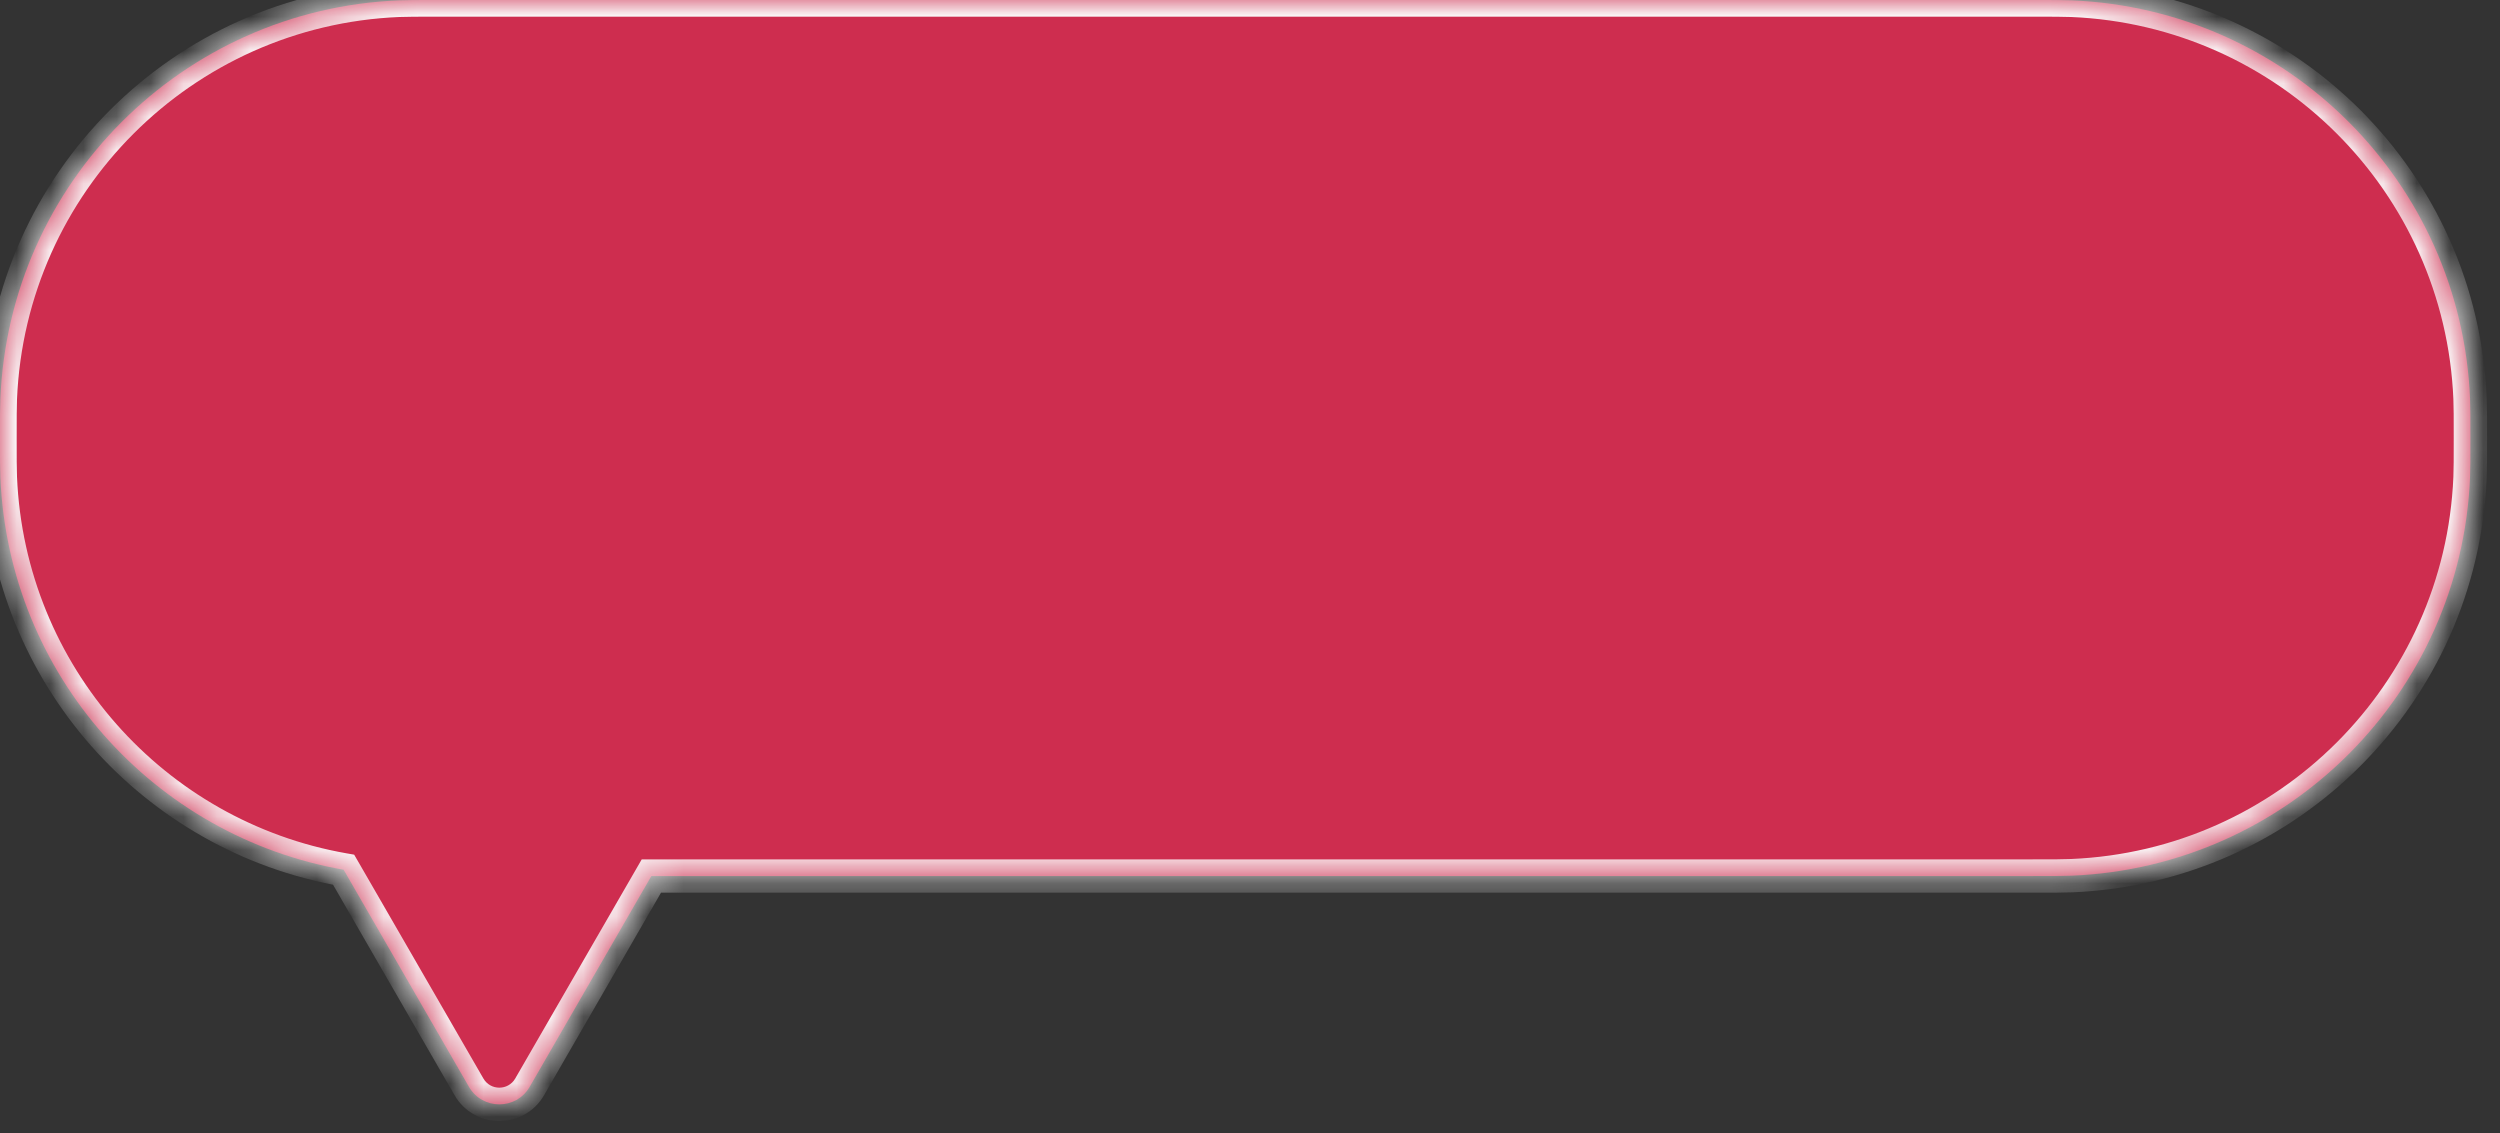
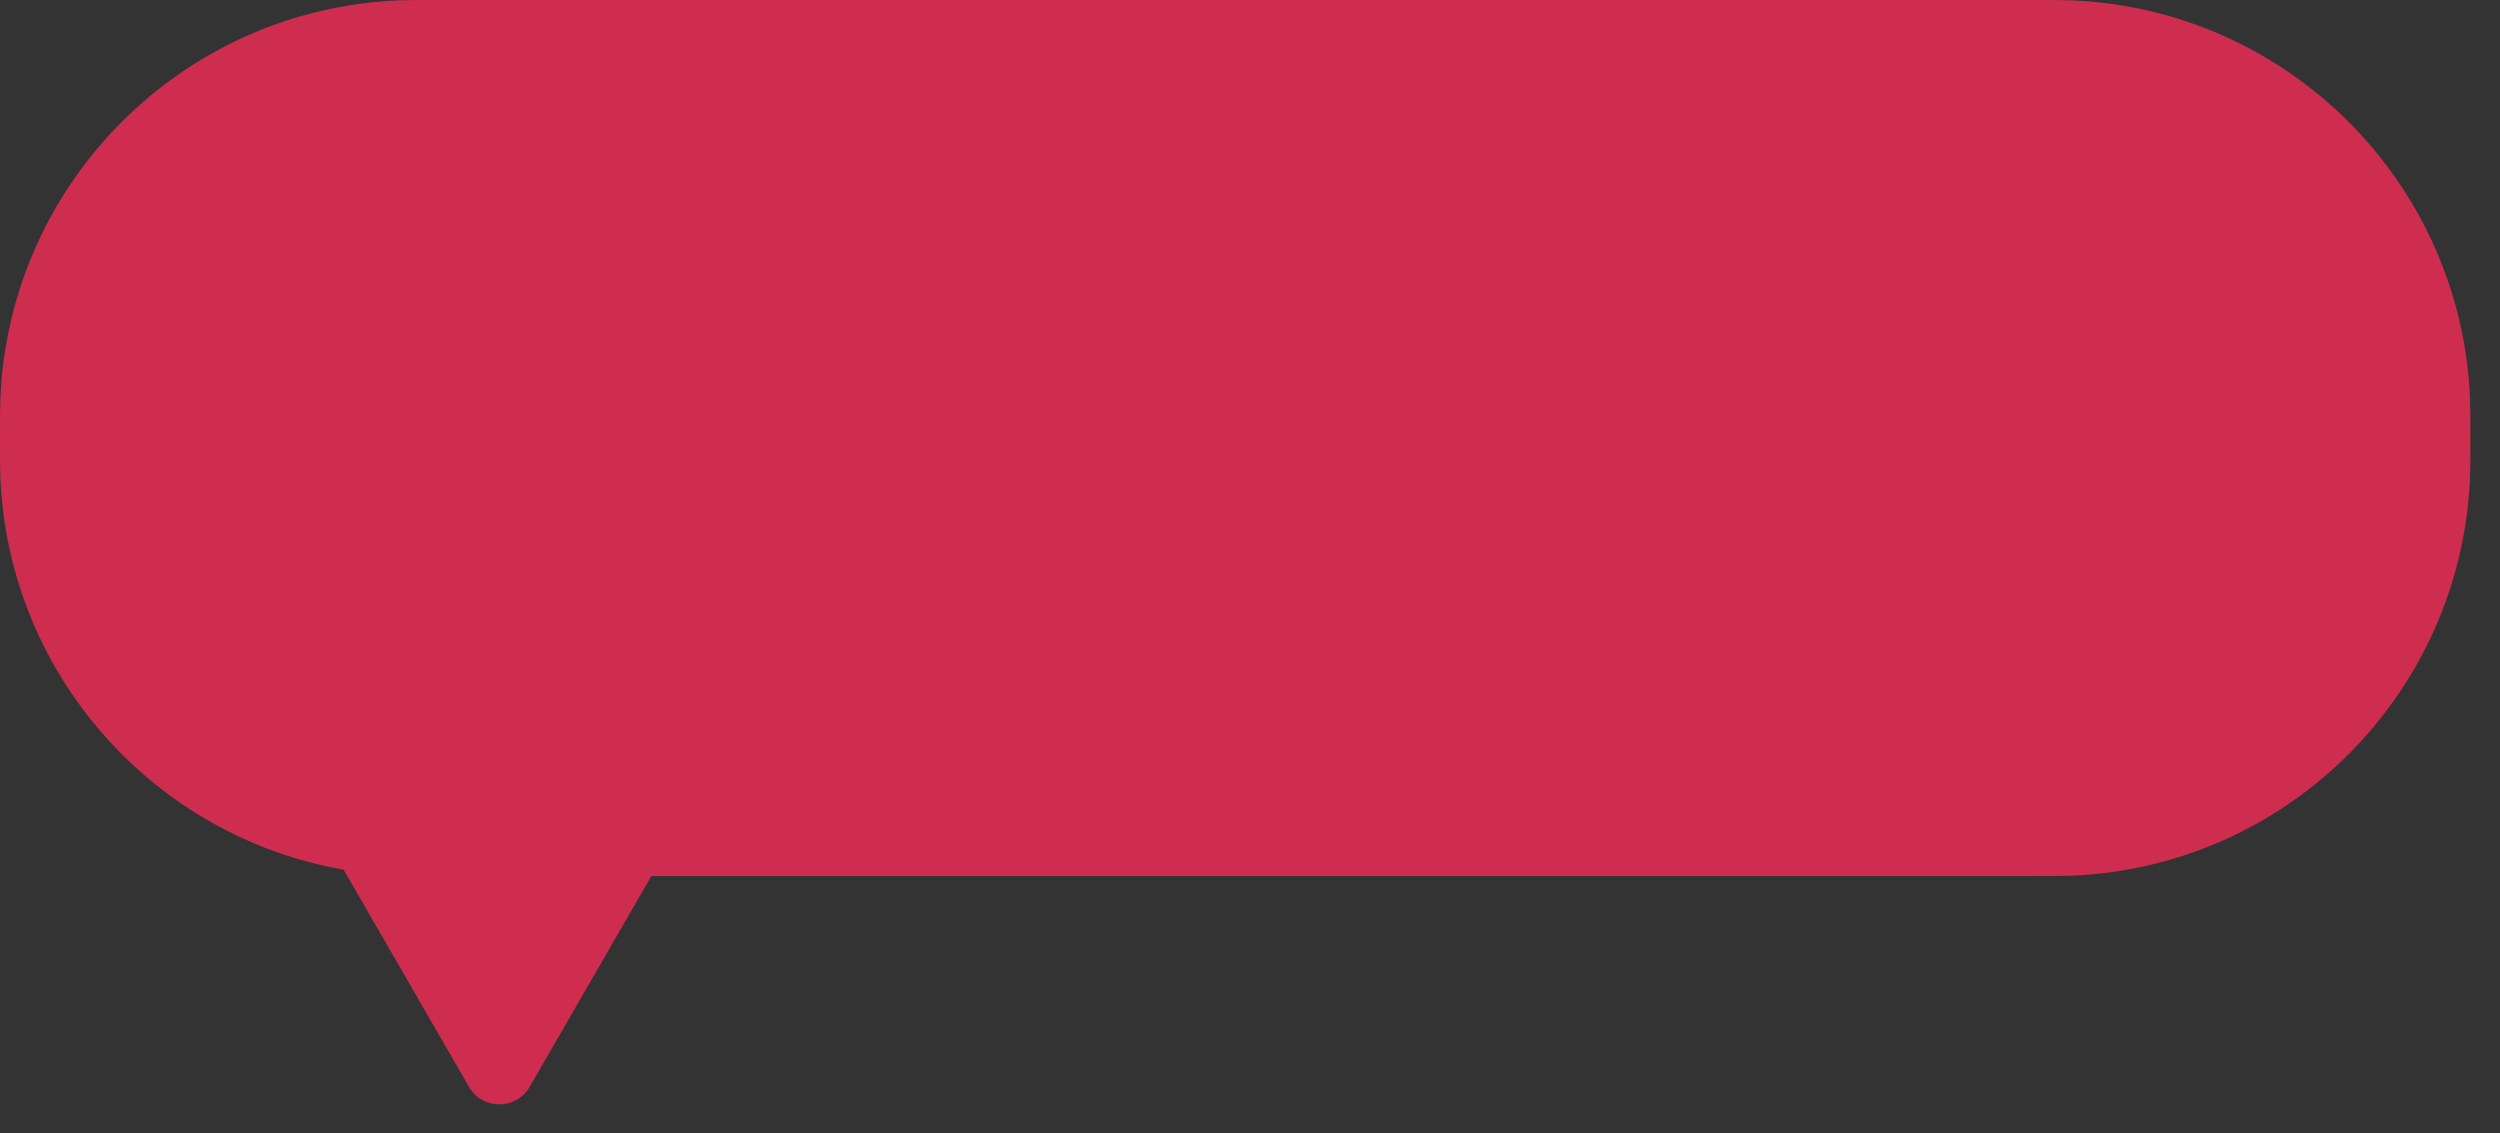
<svg xmlns="http://www.w3.org/2000/svg" width="75" height="34" viewBox="0 0 75 34" fill="none">
  <rect x="0" y="0" width="75" height="34" fill="#333333" stroke="none" />
  <mask id="path-1-inside-1_5362_6377" fill="white">
-     <path fill-rule="evenodd" clip-rule="evenodd" d="M0.011 11.958C0 12.218 0 12.525 0 13.14C0 13.755 0 14.063 0.011 14.323C0.258 20.246 4.614 25.093 10.309 26.092L14.069 32.605C14.474 33.306 15.485 33.306 15.89 32.605L19.541 26.281H60.972C61.587 26.281 61.894 26.281 62.154 26.27C68.637 26 73.831 20.806 74.101 14.323C74.112 14.063 74.112 13.755 74.112 13.14C74.112 12.525 74.112 12.218 74.101 11.958C73.831 5.475 68.637 0.281 62.154 0.011C61.894 0 61.587 0 60.972 0H13.14C12.525 0 12.218 0 11.958 0.011C5.475 0.281 0.281 5.475 0.011 11.958Z" />
-   </mask>
+     </mask>
  <path fill-rule="evenodd" clip-rule="evenodd" d="M0.011 11.958C0 12.218 0 12.525 0 13.14C0 13.755 0 14.063 0.011 14.323C0.258 20.246 4.614 25.093 10.309 26.092L14.069 32.605C14.474 33.306 15.485 33.306 15.89 32.605L19.541 26.281H60.972C61.587 26.281 61.894 26.281 62.154 26.27C68.637 26 73.831 20.806 74.101 14.323C74.112 14.063 74.112 13.755 74.112 13.14C74.112 12.525 74.112 12.218 74.101 11.958C73.831 5.475 68.637 0.281 62.154 0.011C61.894 0 61.587 0 60.972 0H13.14C12.525 0 12.218 0 11.958 0.011C5.475 0.281 0.281 5.475 0.011 11.958Z" fill="#CE2D4F" />
-   <path d="M0.011 11.958L0.51 11.979L0.51 11.979L0.011 11.958ZM0.011 14.323L0.51 14.302L0.51 14.302L0.011 14.323ZM10.309 26.092L10.742 25.842L10.625 25.64L10.396 25.6L10.309 26.092ZM14.069 32.605L14.502 32.355L14.502 32.355L14.069 32.605ZM15.89 32.605L16.323 32.855L16.323 32.855L15.89 32.605ZM19.541 26.281V25.781H19.252L19.108 26.031L19.541 26.281ZM62.154 26.27L62.175 26.77L62.175 26.77L62.154 26.27ZM74.101 14.323L73.602 14.302L73.602 14.302L74.101 14.323ZM74.101 11.958L73.602 11.979L73.602 11.979L74.101 11.958ZM62.154 0.011L62.175 -0.489L62.175 -0.489L62.154 0.011ZM11.958 0.011L11.979 0.51L11.979 0.51L11.958 0.011ZM0.5 13.14C0.5 12.521 0.5 12.226 0.51 11.979L-0.489 11.937C-0.5 12.21 -0.5 12.53 -0.5 13.14H0.5ZM0.51 14.302C0.5 14.055 0.5 13.76 0.5 13.14H-0.5C-0.5 13.75 -0.5 14.071 -0.489 14.344L0.51 14.302ZM10.396 25.6C4.929 24.64 0.748 19.987 0.51 14.302L-0.489 14.344C-0.232 20.504 4.299 25.545 10.223 26.584L10.396 25.6ZM9.876 26.342L13.636 32.855L14.502 32.355L10.742 25.842L9.876 26.342ZM13.636 32.855C14.233 33.889 15.726 33.889 16.323 32.855L15.457 32.355C15.245 32.722 14.714 32.722 14.502 32.355L13.636 32.855ZM16.323 32.855L19.974 26.531L19.108 26.031L15.457 32.355L16.323 32.855ZM60.972 25.781H19.541V26.781H60.972V25.781ZM62.133 25.77C61.886 25.781 61.592 25.781 60.972 25.781V26.781C61.581 26.781 61.902 26.781 62.175 26.77L62.133 25.77ZM73.602 14.302C73.342 20.525 68.356 25.511 62.133 25.77L62.175 26.77C68.918 26.488 74.32 21.086 74.601 14.344L73.602 14.302ZM73.612 13.14C73.612 13.76 73.612 14.055 73.602 14.302L74.601 14.344C74.612 14.071 74.612 13.75 74.612 13.14H73.612ZM73.602 11.979C73.612 12.226 73.612 12.521 73.612 13.14H74.612C74.612 12.53 74.612 12.21 74.601 11.937L73.602 11.979ZM62.133 0.51C68.356 0.77 73.342 5.756 73.602 11.979L74.601 11.937C74.32 5.195 68.918 -0.207 62.175 -0.489L62.133 0.51ZM60.972 0.5C61.592 0.5 61.886 0.5 62.133 0.51L62.175 -0.489C61.902 -0.5 61.581 -0.5 60.972 -0.5V0.5ZM13.14 0.5H60.972V-0.5H13.14V0.5ZM11.979 0.51C12.226 0.5 12.521 0.5 13.14 0.5V-0.5C12.531 -0.5 12.21 -0.5 11.937 -0.489L11.979 0.51ZM0.51 11.979C0.77 5.756 5.756 0.77 11.979 0.51L11.937 -0.489C5.195 -0.207 -0.207 5.195 -0.489 11.937L0.51 11.979Z" fill="#FBFBFB" mask="url(#path-1-inside-1_5362_6377)" />
</svg>